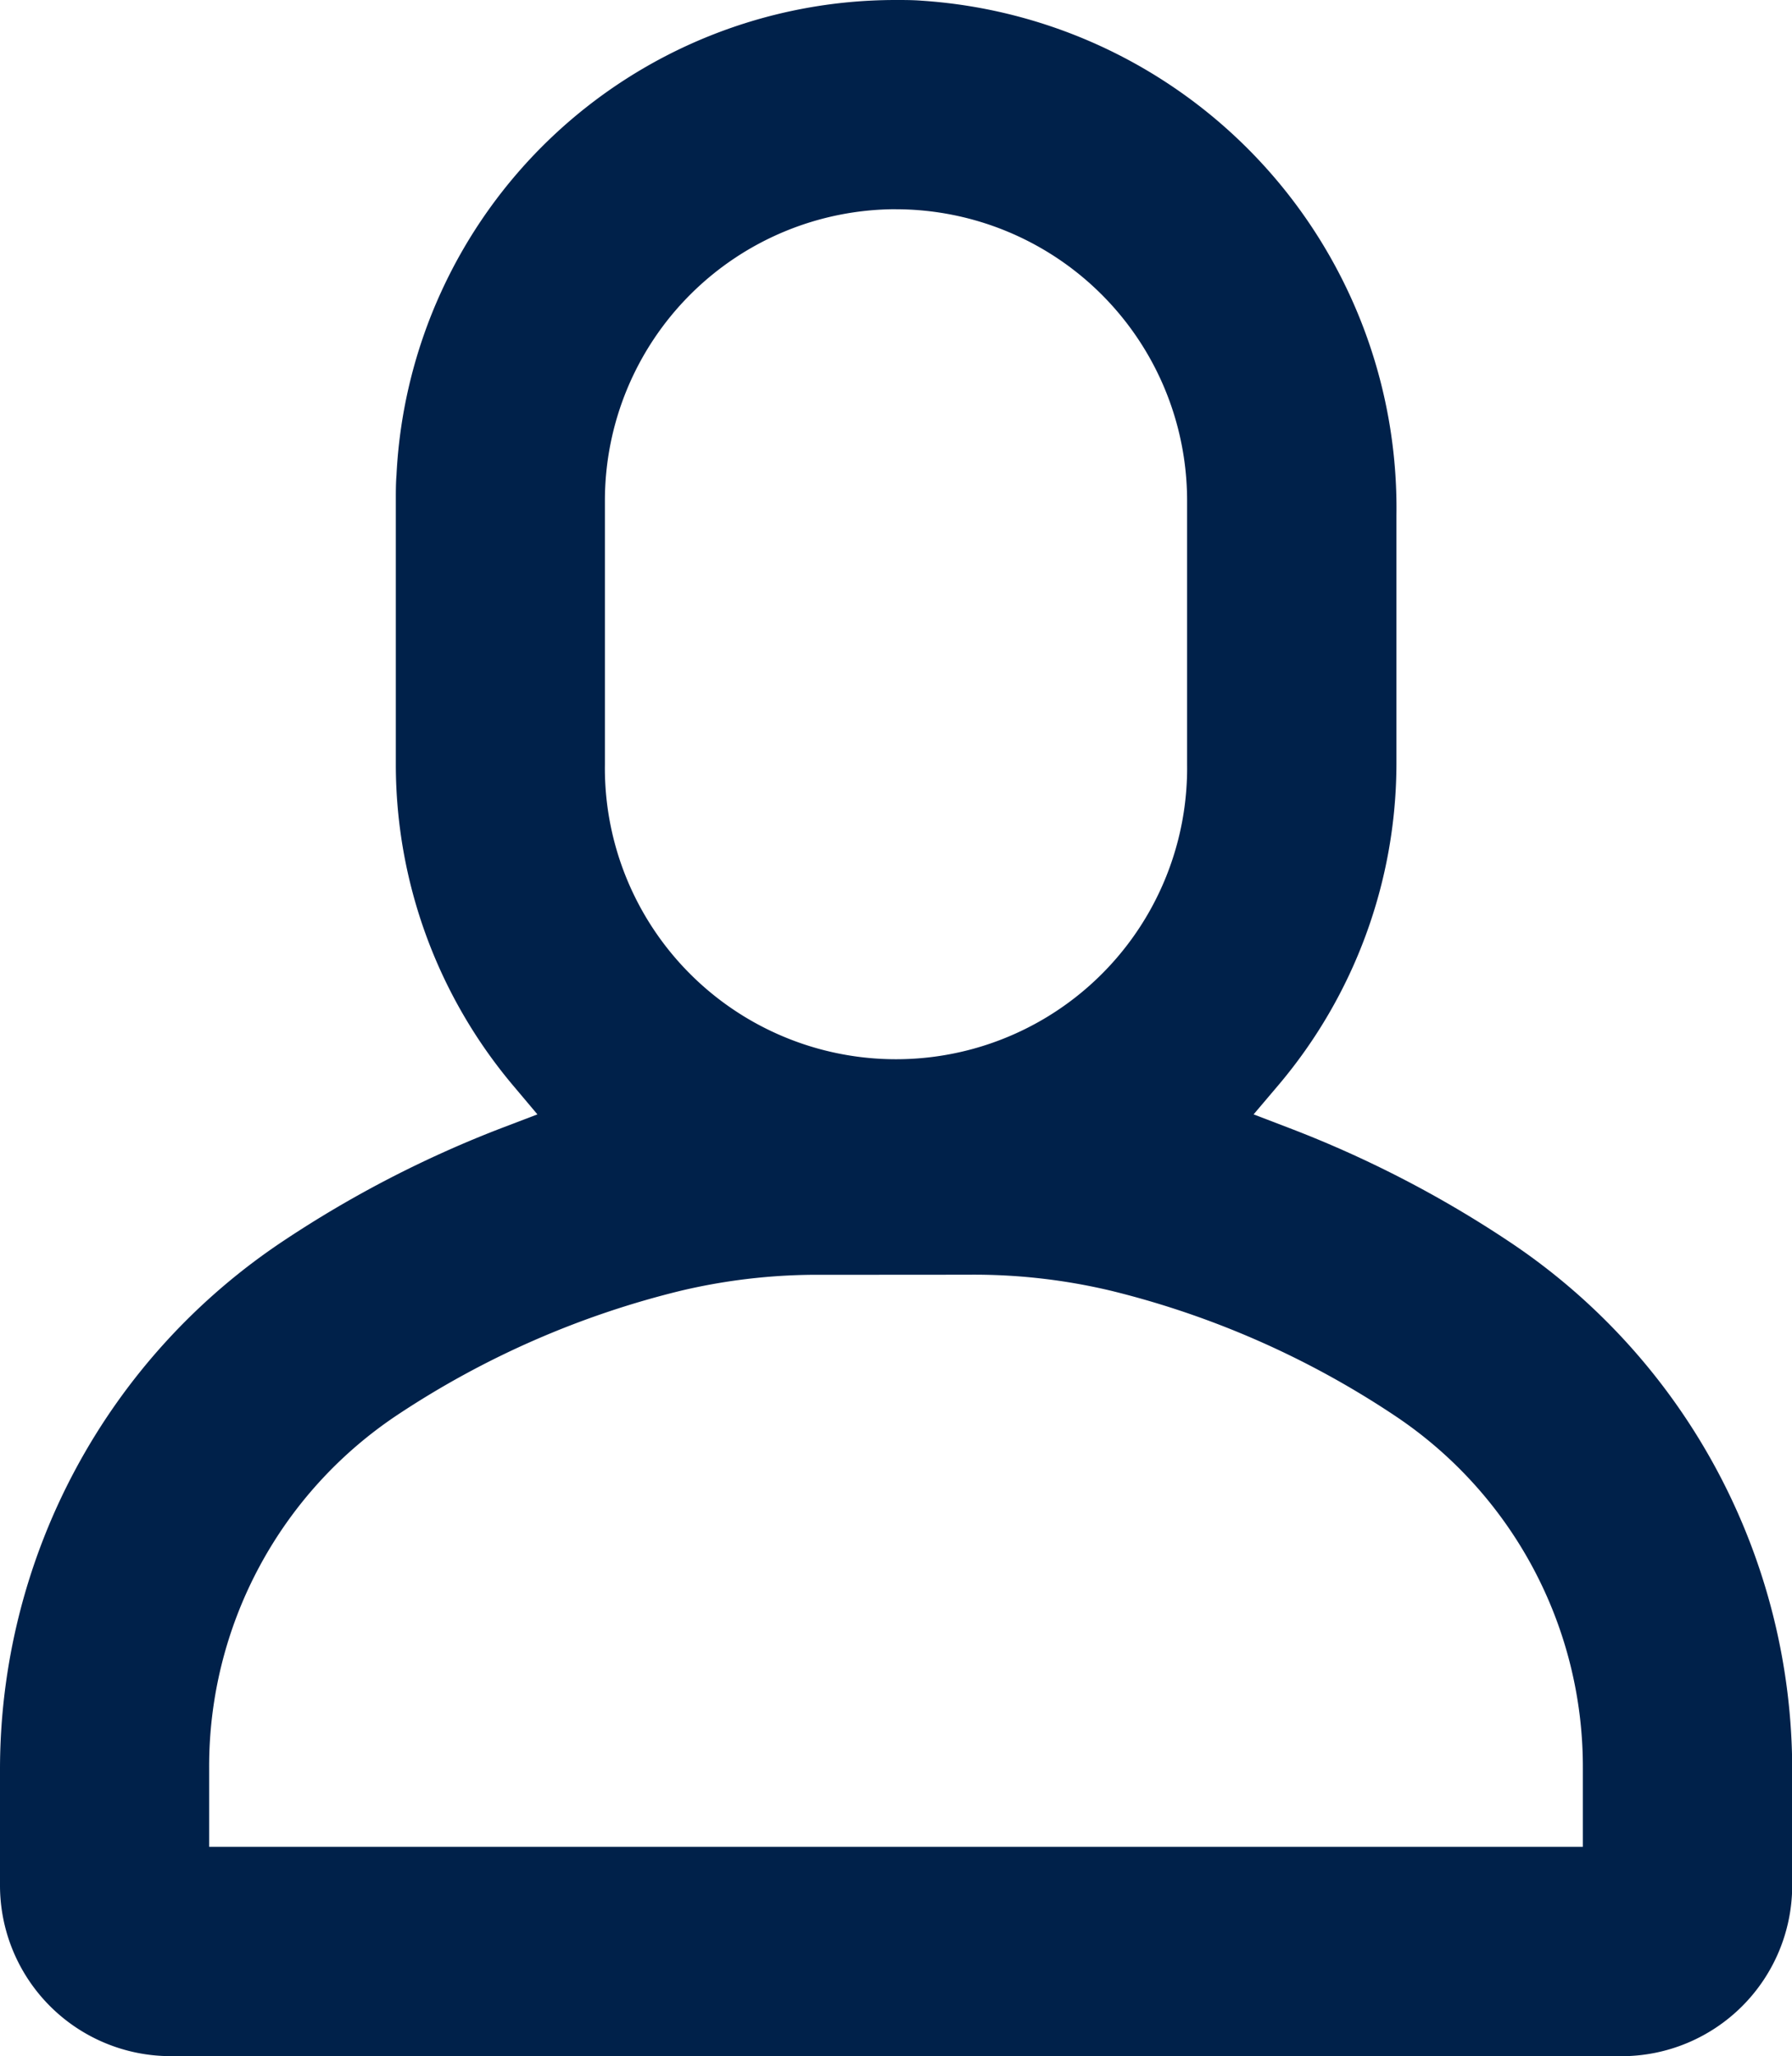
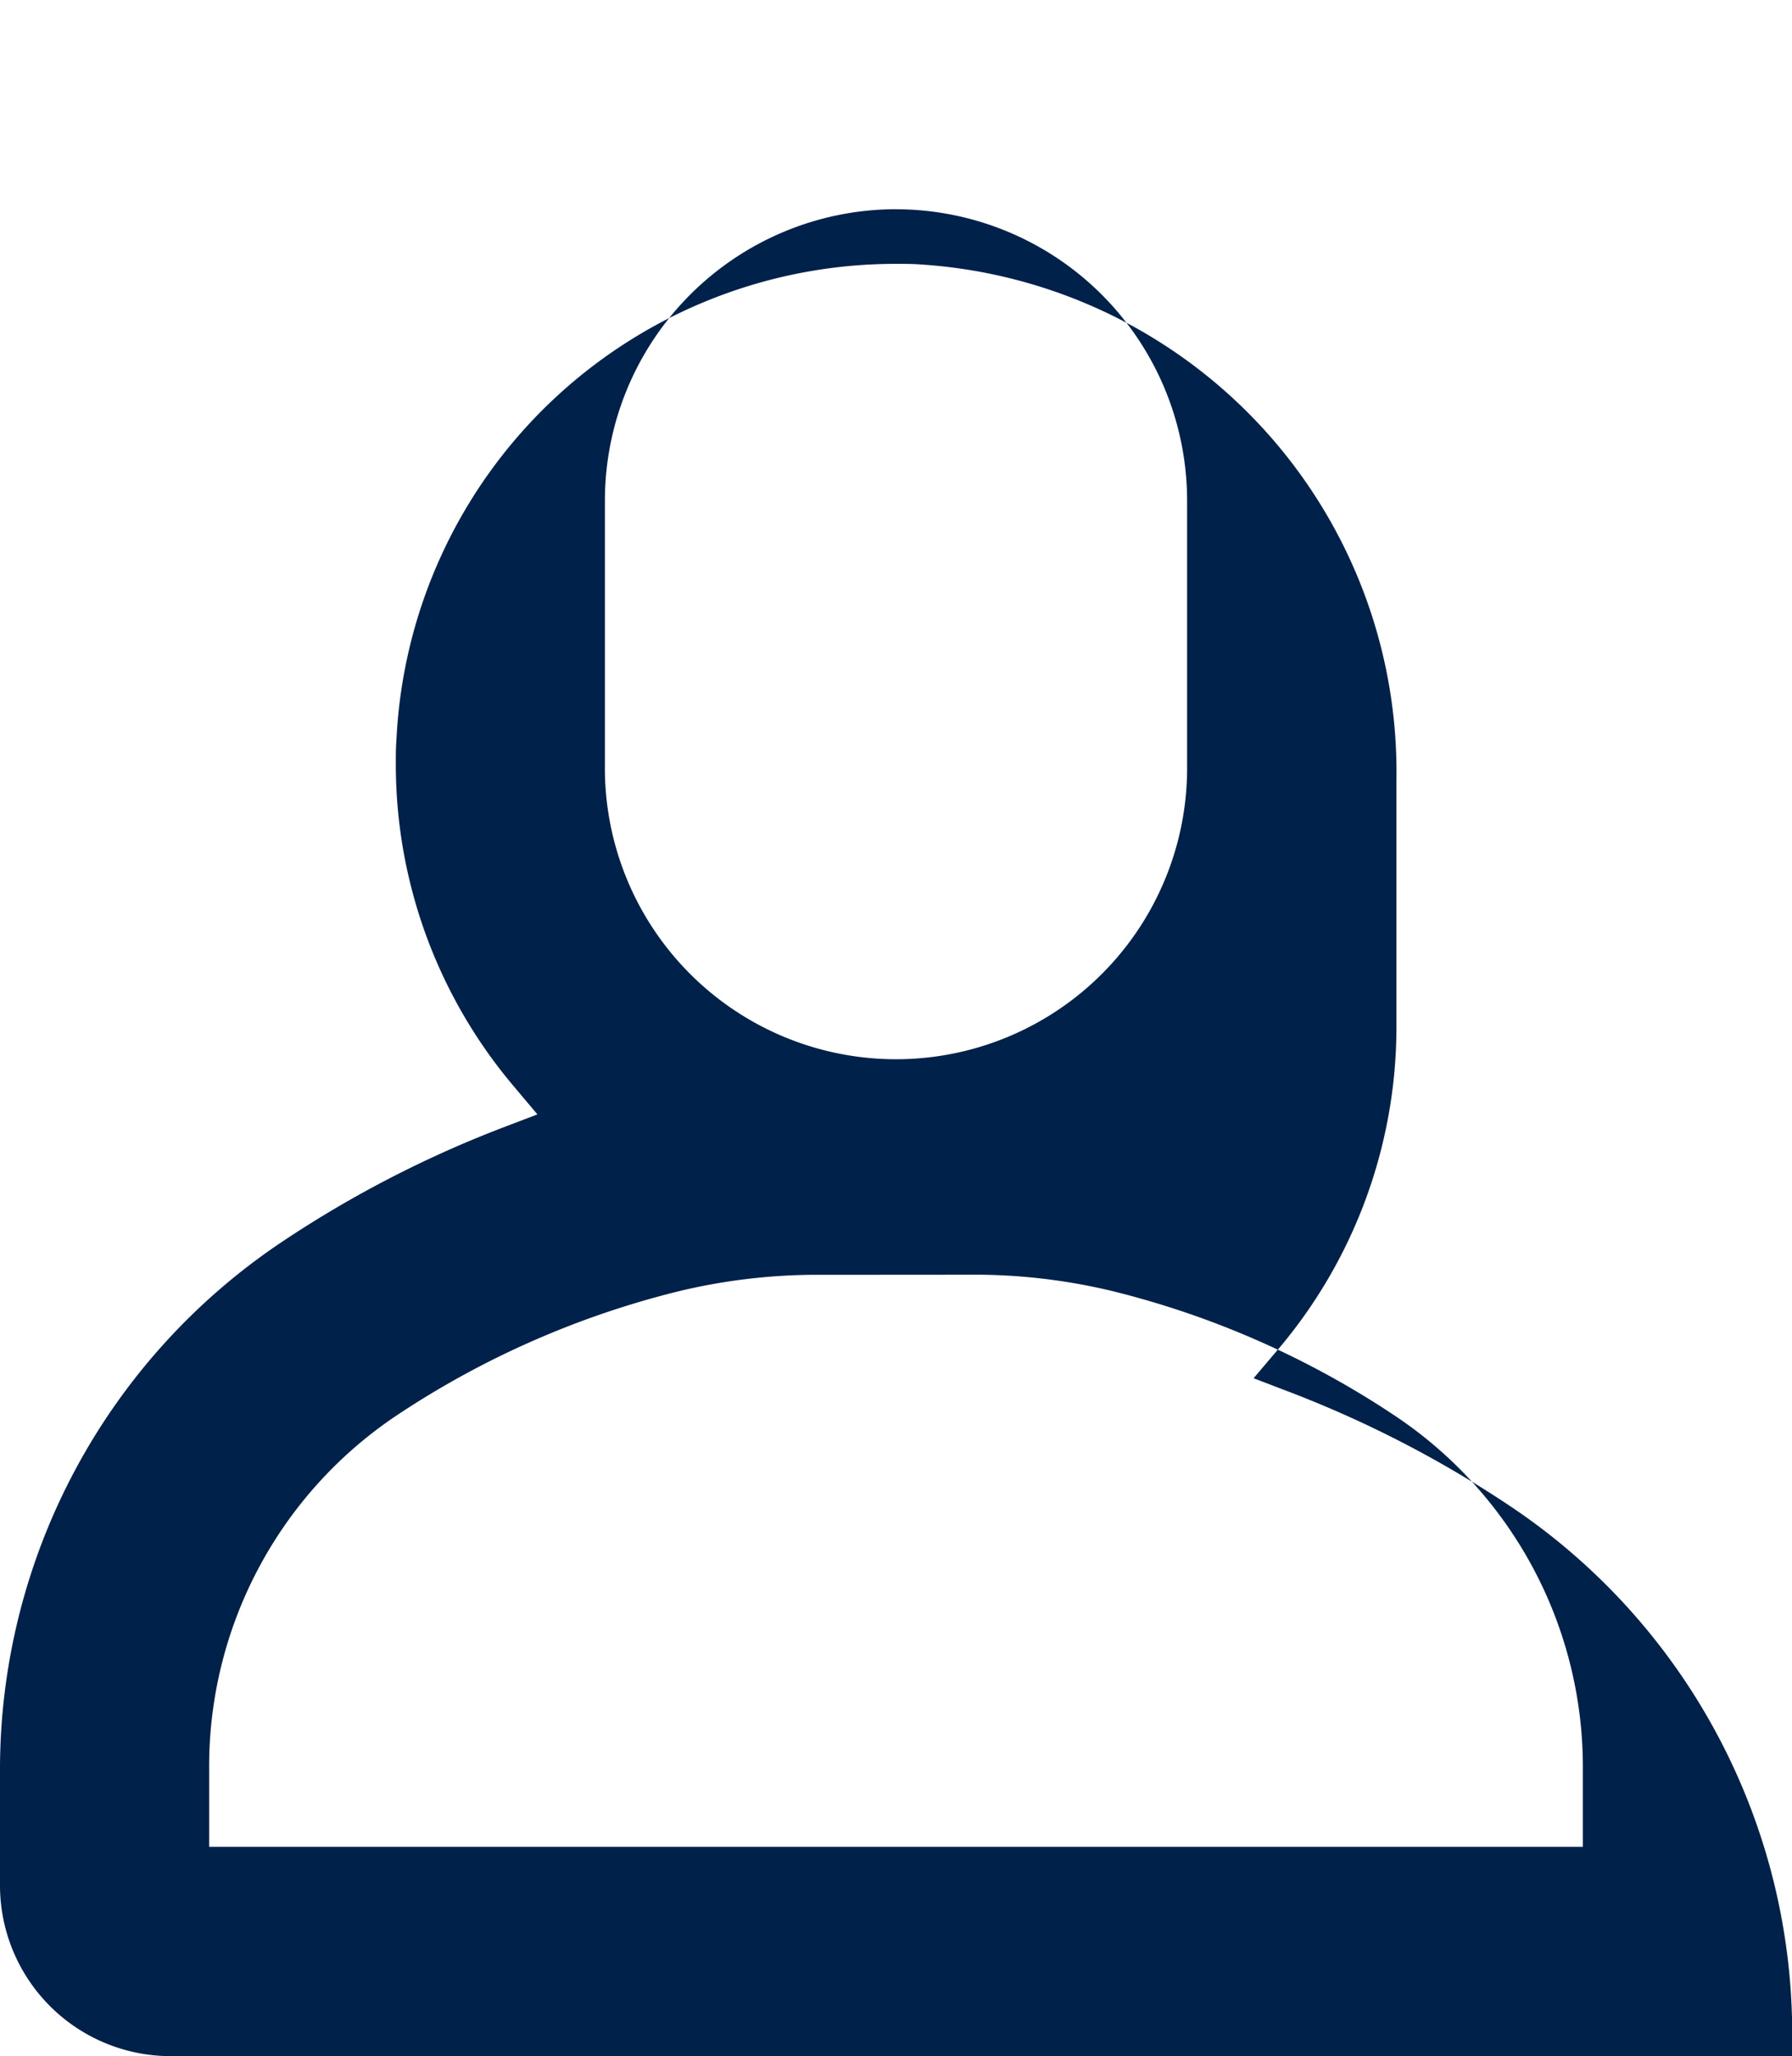
<svg xmlns="http://www.w3.org/2000/svg" width="34.865" height="40" viewBox="0 0 34.865 40">
-   <path data-name="ikona ludzik" d="M1094.249 539.15a3.322 3.322 0 0 1-3.318-3.319v-2.239a12.35 12.35 0 0 1 5.537-10.317 21.656 21.656 0 0 1 4.219-2.179l.7-.267-.481-.571a9.7 9.7 0 0 1-2.274-6.24v-5.133c0-.165 0-.33.013-.493a9.723 9.723 0 0 1 9.713-9.242c.166 0 .333 0 .5.013a9.891 9.891 0 0 1 9.242 10.017v4.838a9.7 9.7 0 0 1-2.294 6.239l-.485.572.7.268a21.633 21.633 0 0 1 4.239 2.185 12.349 12.349 0 0 1 5.54 10.318v2.232a3.323 3.323 0 0 1-3.318 3.319zm12.706-15.2a11.534 11.534 0 0 0-2.77.308 17.426 17.426 0 0 0-5.521 2.417 8.214 8.214 0 0 0-3.664 6.859v1.545h26.727v-1.533a8.209 8.209 0 0 0-3.662-6.858 17.408 17.408 0 0 0-5.514-2.427 11.513 11.513 0 0 0-2.788-.313zm1.408-20.73a5.67 5.67 0 0 0-5.663 5.664v5.133a5.664 5.664 0 1 0 11.327 0v-5.133a5.67 5.67 0 0 0-5.664-5.663z" transform="translate(-1090.931 -499.15)" style="fill:#00214a" />
+   <path data-name="ikona ludzik" d="M1094.249 539.15a3.322 3.322 0 0 1-3.318-3.319v-2.239a12.35 12.35 0 0 1 5.537-10.317 21.656 21.656 0 0 1 4.219-2.179l.7-.267-.481-.571a9.7 9.7 0 0 1-2.274-6.24c0-.165 0-.33.013-.493a9.723 9.723 0 0 1 9.713-9.242c.166 0 .333 0 .5.013a9.891 9.891 0 0 1 9.242 10.017v4.838a9.7 9.7 0 0 1-2.294 6.239l-.485.572.7.268a21.633 21.633 0 0 1 4.239 2.185 12.349 12.349 0 0 1 5.54 10.318v2.232a3.323 3.323 0 0 1-3.318 3.319zm12.706-15.2a11.534 11.534 0 0 0-2.77.308 17.426 17.426 0 0 0-5.521 2.417 8.214 8.214 0 0 0-3.664 6.859v1.545h26.727v-1.533a8.209 8.209 0 0 0-3.662-6.858 17.408 17.408 0 0 0-5.514-2.427 11.513 11.513 0 0 0-2.788-.313zm1.408-20.73a5.67 5.67 0 0 0-5.663 5.664v5.133a5.664 5.664 0 1 0 11.327 0v-5.133a5.67 5.67 0 0 0-5.664-5.663z" transform="translate(-1090.931 -499.15)" style="fill:#00214a" />
</svg>